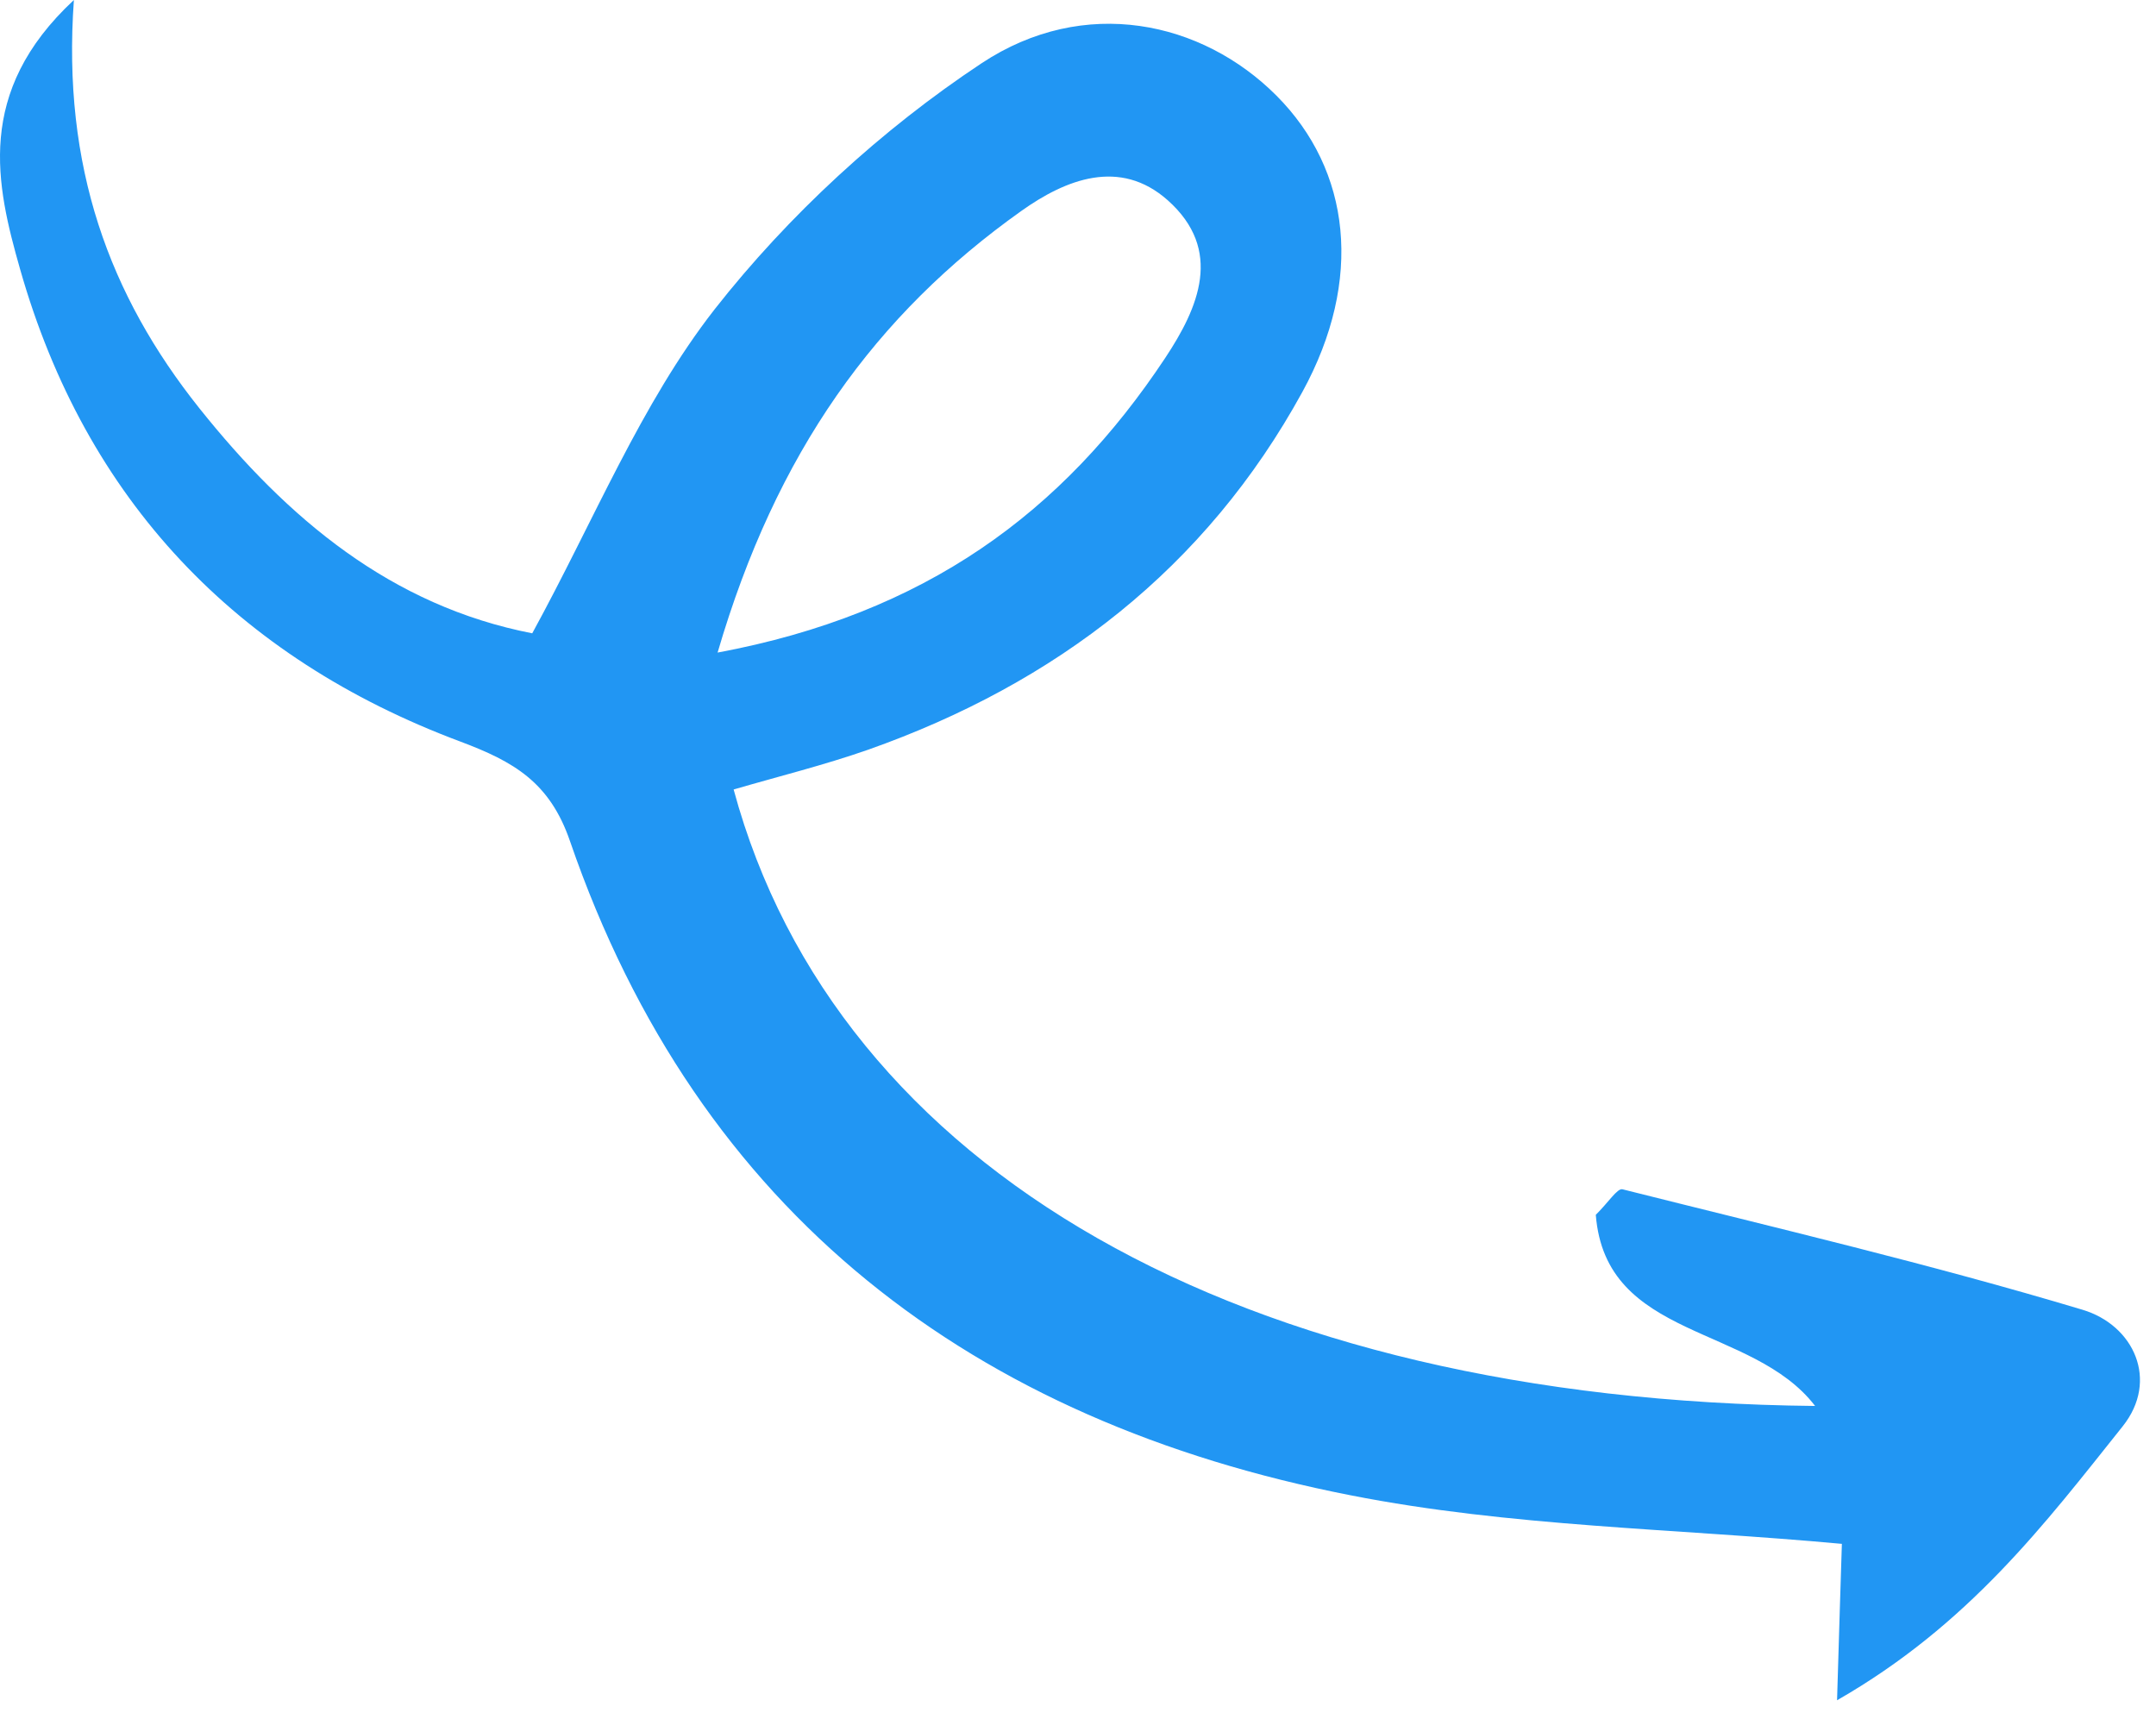
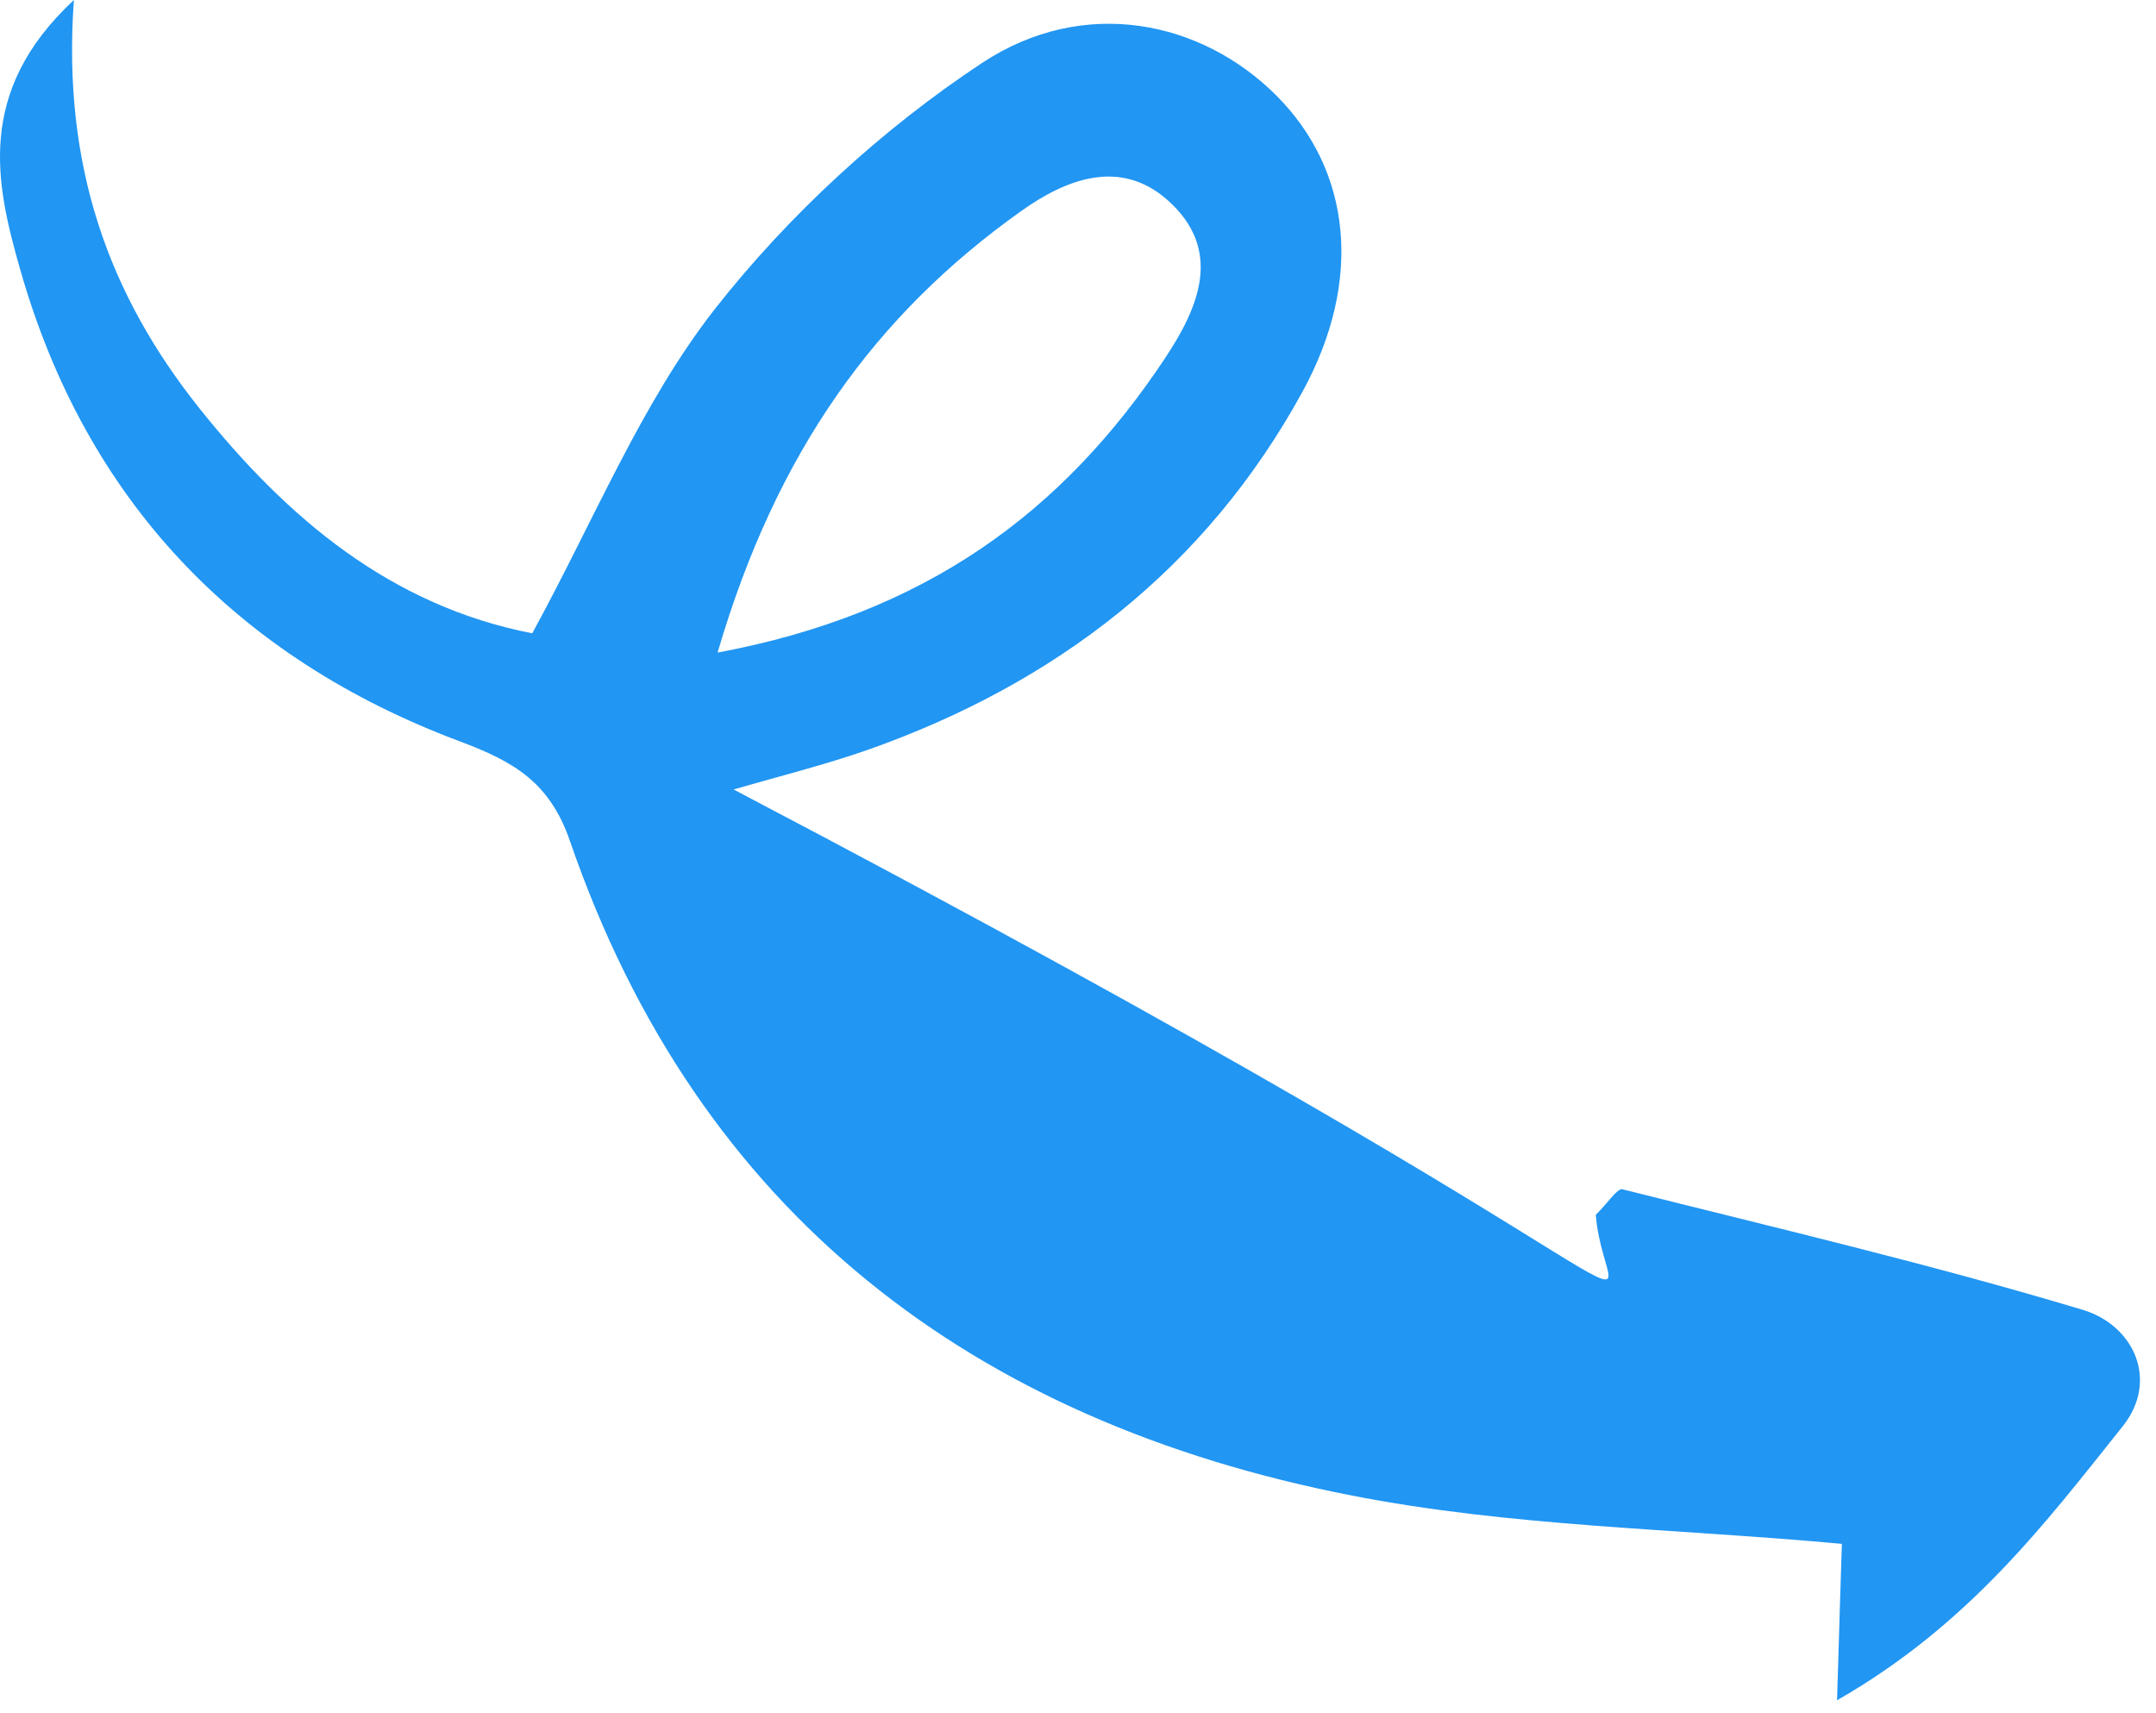
<svg xmlns="http://www.w3.org/2000/svg" width="73" height="58" viewBox="0 0 73 58" fill="none">
-   <path d="M24.84 26.727C28.331 39.617 42.007 47.399 61.458 47.597C59.327 44.821 54.365 45.375 54.032 41.126C54.452 40.712 54.76 40.223 54.932 40.261C60.142 41.571 65.374 42.798 70.512 44.34C72.249 44.859 73.114 46.729 71.871 48.287C69.243 51.579 66.669 55.001 62.201 57.56C62.275 55.174 62.321 53.503 62.364 52.265C56.735 51.745 51.139 51.686 45.731 50.621C32.971 48.123 23.653 41.109 19.301 28.48C18.615 26.479 17.396 25.784 15.585 25.104C8.003 22.27 2.899 16.92 0.679 9.108C-0.128 6.271 -0.857 3.122 2.502 -7.20613e-06C2.096 5.649 3.706 10.002 6.748 13.818C9.734 17.56 13.245 20.509 18.021 21.44C20.125 17.596 21.701 13.671 24.194 10.474C26.697 7.284 29.847 4.385 33.236 2.141C36.714 -0.161 40.699 0.711 43.219 3.237C45.739 5.763 46.176 9.473 44.098 13.267C40.827 19.238 35.757 23.135 29.382 25.385C27.892 25.905 26.355 26.285 24.84 26.727ZM24.297 22.092C31.333 20.78 35.981 17.353 39.451 12.121C40.582 10.415 41.431 8.466 39.537 6.778C37.918 5.341 36.082 6.074 34.586 7.138C29.636 10.654 26.281 15.313 24.297 22.092Z" fill="#2196F3" />
+   <path d="M24.84 26.727C59.327 44.821 54.365 45.375 54.032 41.126C54.452 40.712 54.76 40.223 54.932 40.261C60.142 41.571 65.374 42.798 70.512 44.34C72.249 44.859 73.114 46.729 71.871 48.287C69.243 51.579 66.669 55.001 62.201 57.56C62.275 55.174 62.321 53.503 62.364 52.265C56.735 51.745 51.139 51.686 45.731 50.621C32.971 48.123 23.653 41.109 19.301 28.48C18.615 26.479 17.396 25.784 15.585 25.104C8.003 22.27 2.899 16.92 0.679 9.108C-0.128 6.271 -0.857 3.122 2.502 -7.20613e-06C2.096 5.649 3.706 10.002 6.748 13.818C9.734 17.56 13.245 20.509 18.021 21.44C20.125 17.596 21.701 13.671 24.194 10.474C26.697 7.284 29.847 4.385 33.236 2.141C36.714 -0.161 40.699 0.711 43.219 3.237C45.739 5.763 46.176 9.473 44.098 13.267C40.827 19.238 35.757 23.135 29.382 25.385C27.892 25.905 26.355 26.285 24.84 26.727ZM24.297 22.092C31.333 20.78 35.981 17.353 39.451 12.121C40.582 10.415 41.431 8.466 39.537 6.778C37.918 5.341 36.082 6.074 34.586 7.138C29.636 10.654 26.281 15.313 24.297 22.092Z" fill="#2196F3" />
</svg>